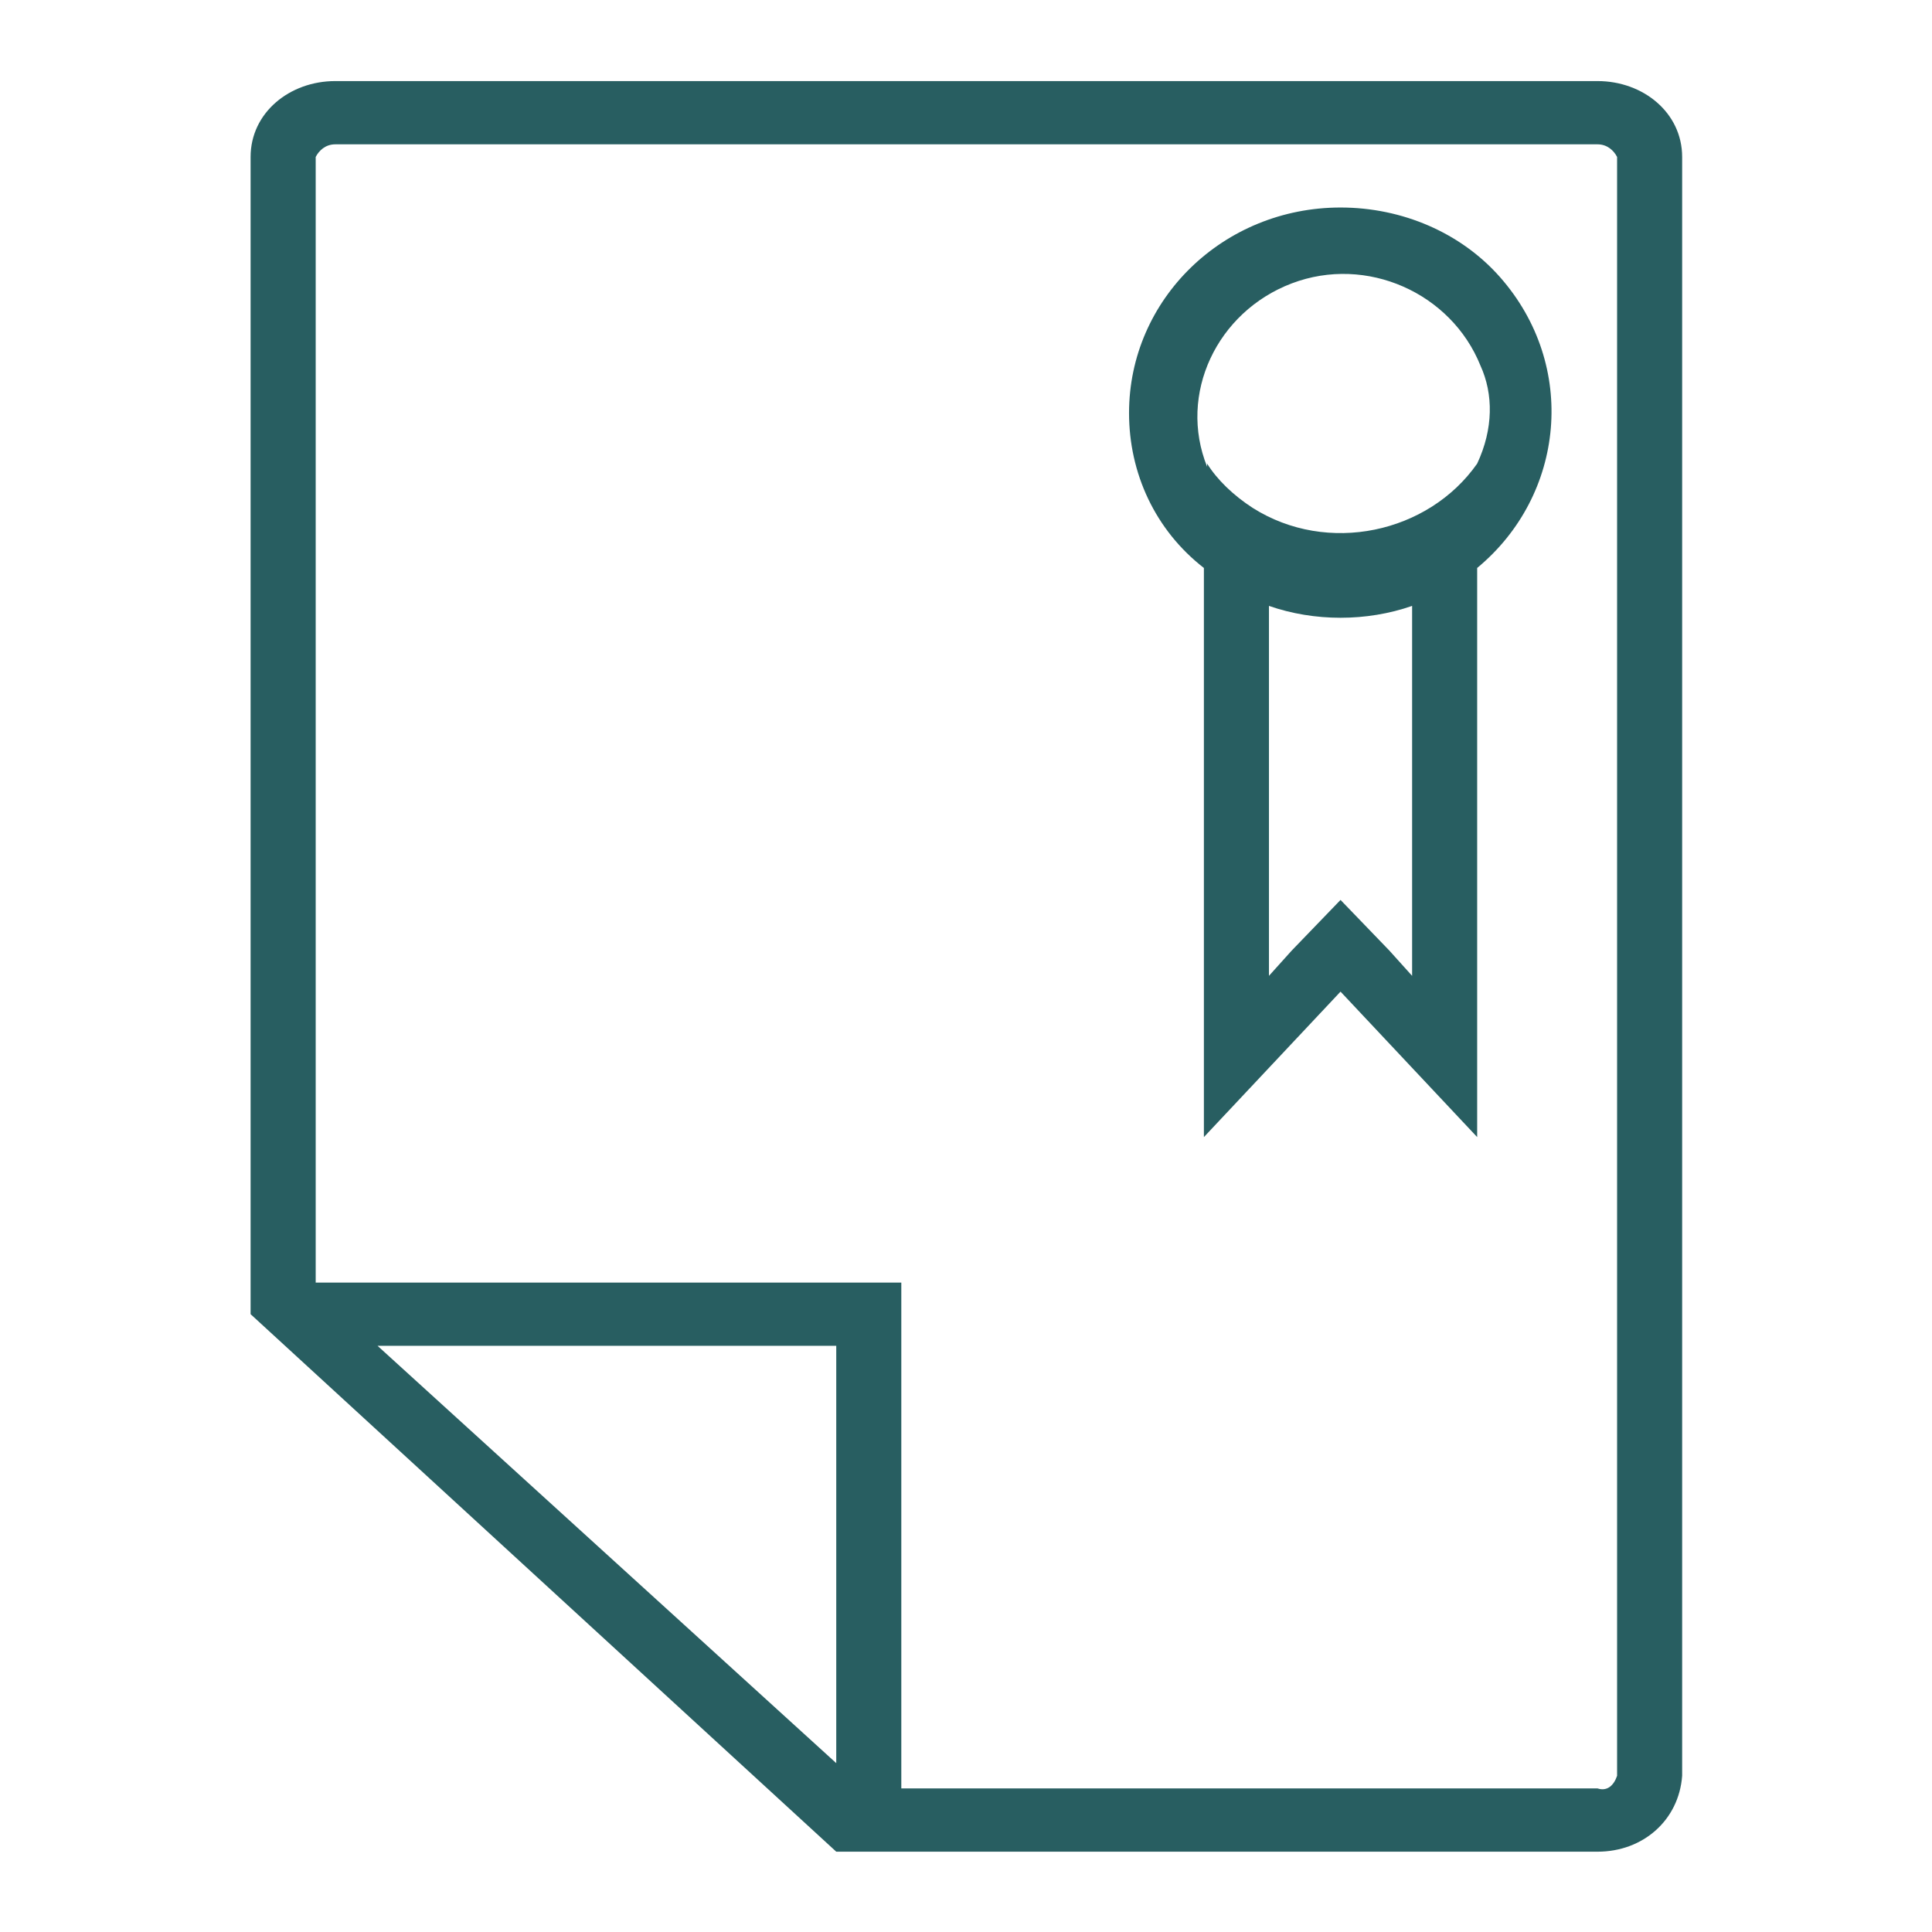
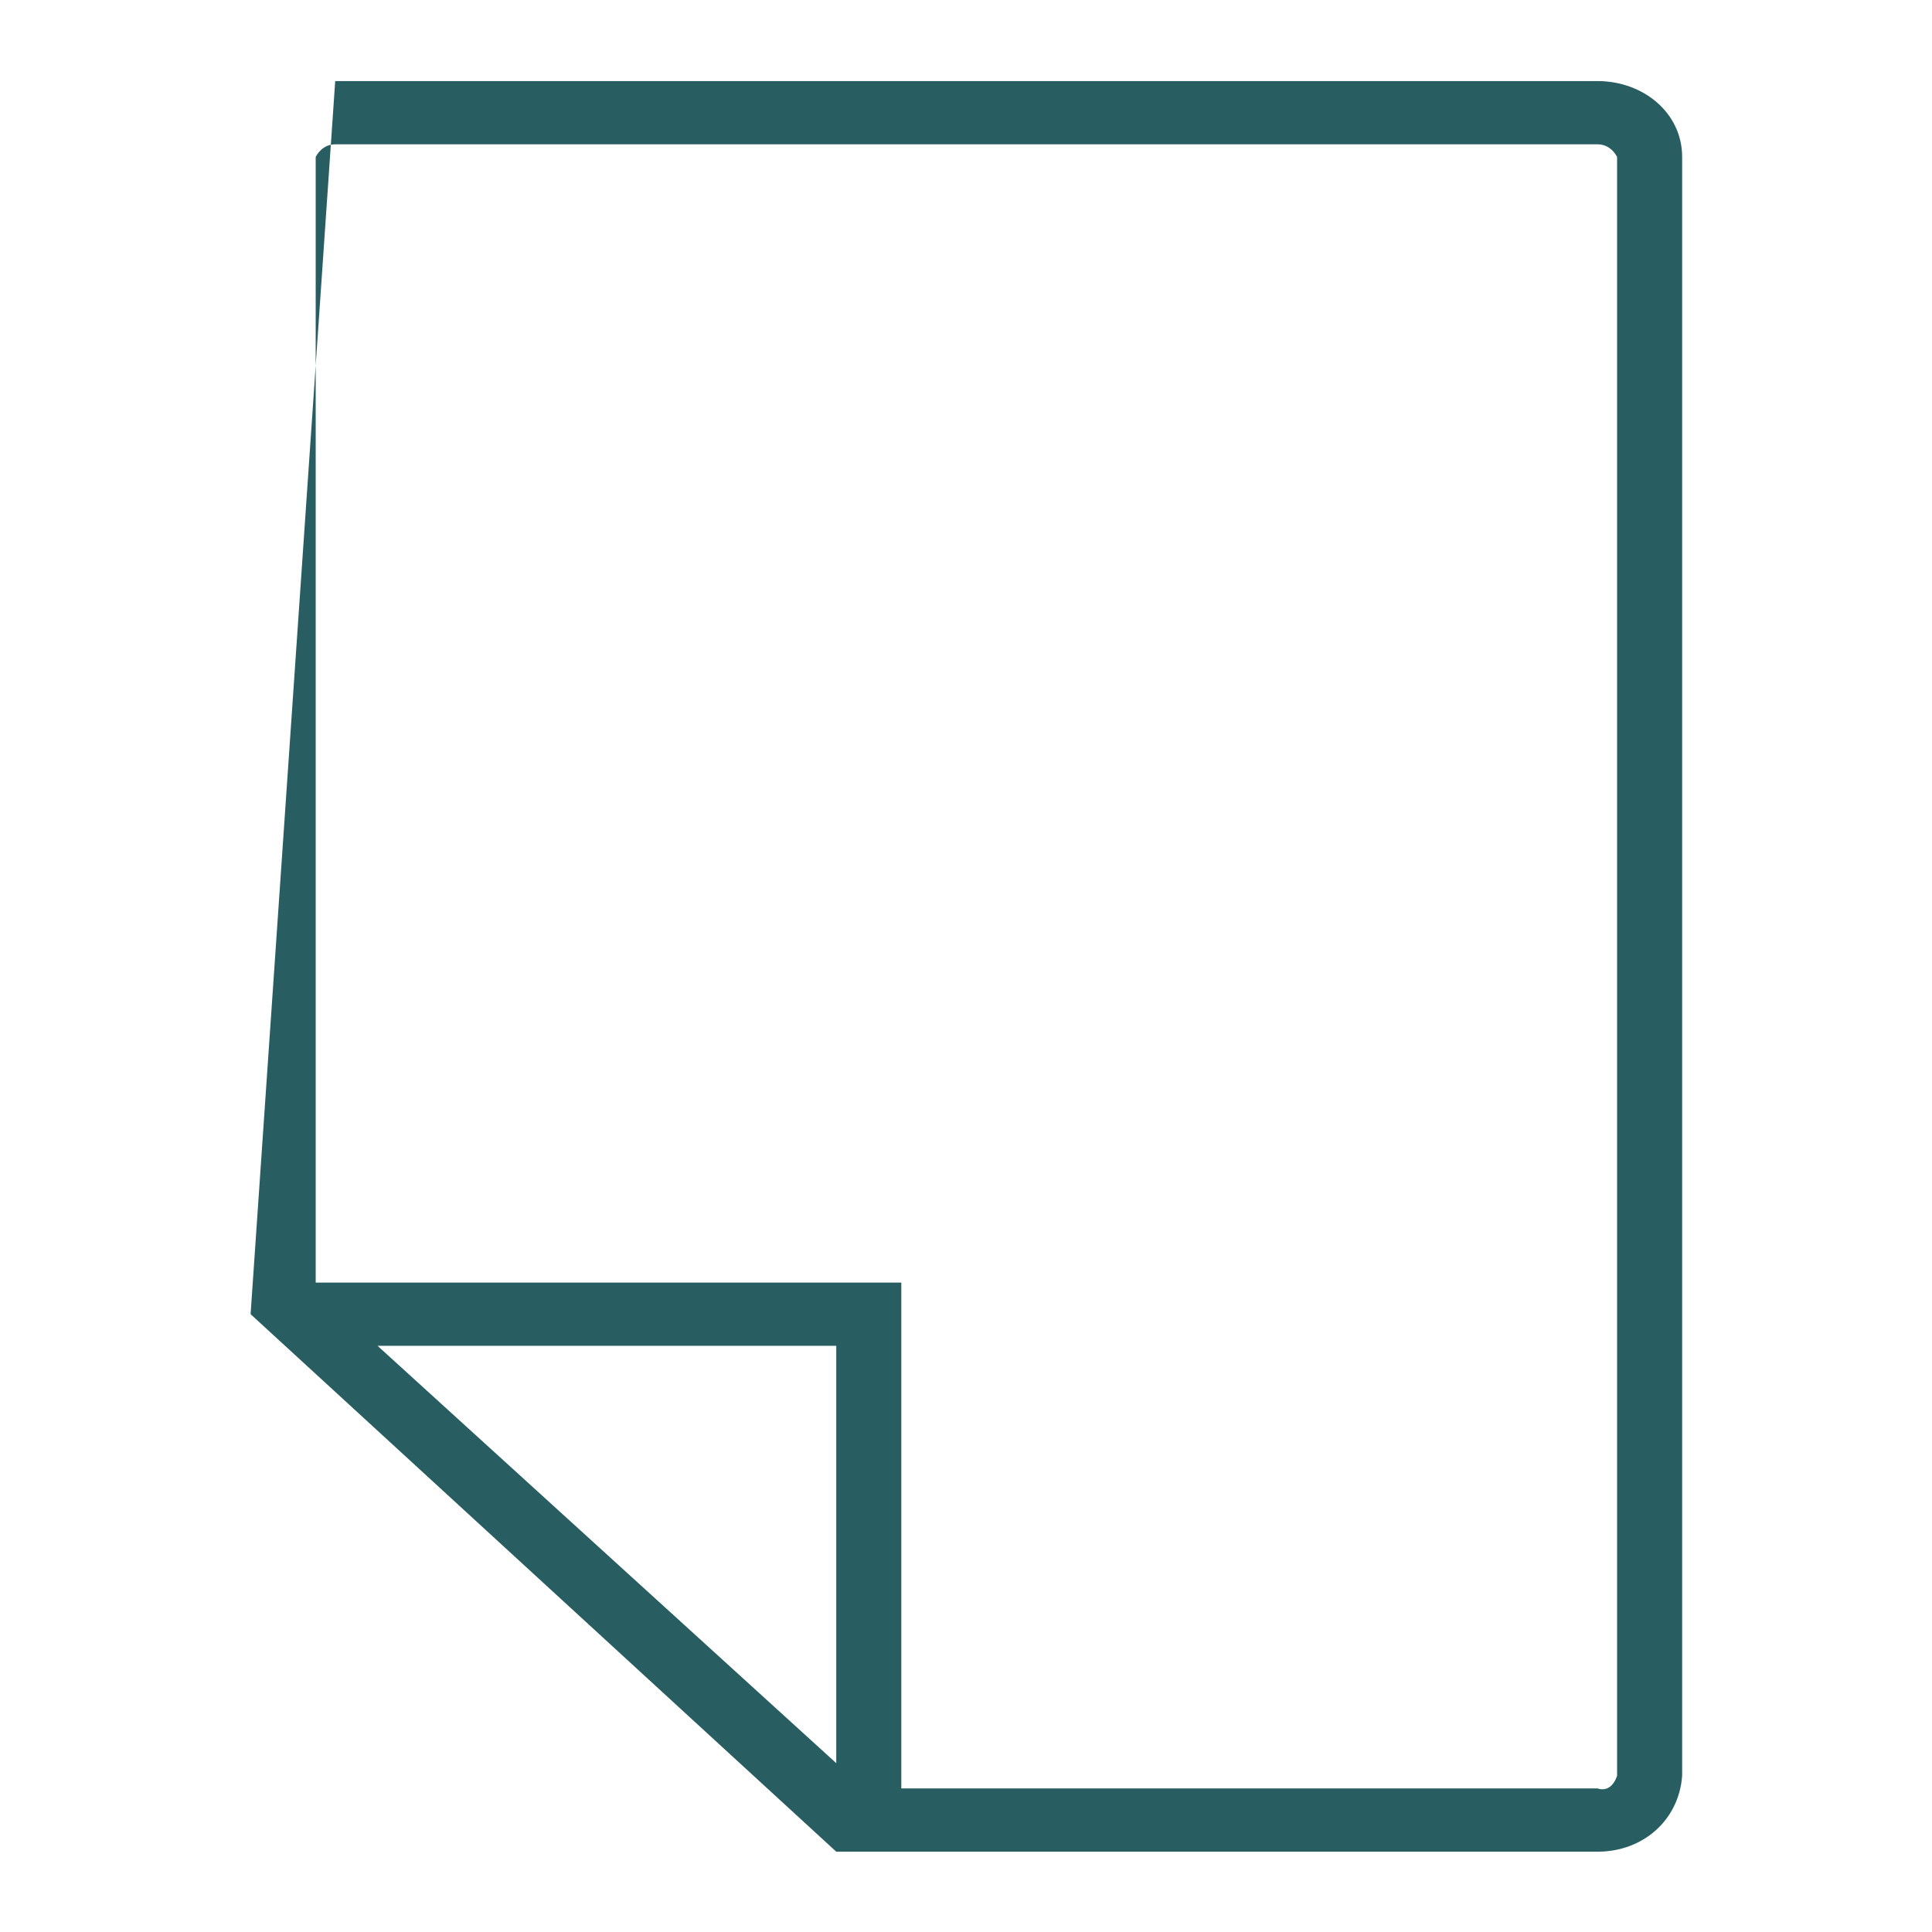
<svg xmlns="http://www.w3.org/2000/svg" width="100%" height="100%" viewBox="0 0 500 500" version="1.1" xml:space="preserve" style="fill-rule:evenodd;clip-rule:evenodd;stroke-linejoin:round;stroke-miterlimit:2;">
  <g transform="matrix(1.17,0,0,1.17,-42.41,-42.41)">
    <g transform="matrix(8.333,0,0,8.333,389.625,445.833)">
-       <path d="M0,-47L-33.509,-47C-34.718,-47 -35.755,-46.161 -35.755,-44.986L-35.755,-14.268L-20.209,0L0,0C1.209,0 2.159,-0.839 2.245,-2.014L2.245,-44.986C2.245,-46.161 1.209,-47 0,-47M-20.209,-2.35L-32.386,-13.429L-20.209,-13.429L-20.209,-2.35ZM0.518,-2.014C0.432,-1.762 0.259,-1.595 0,-1.679L-18.482,-1.679L-18.482,-15.107L-34.027,-15.107L-34.027,-44.986C-33.941,-45.154 -33.768,-45.321 -33.509,-45.321L0,-45.321C0.259,-45.321 0.432,-45.154 0.518,-44.986L0.518,-2.014Z" style="fill:rgb(40,94,97);fill-rule:nonzero;" />
+       <path d="M0,-47L-33.509,-47L-35.755,-14.268L-20.209,0L0,0C1.209,0 2.159,-0.839 2.245,-2.014L2.245,-44.986C2.245,-46.161 1.209,-47 0,-47M-20.209,-2.35L-32.386,-13.429L-20.209,-13.429L-20.209,-2.35ZM0.518,-2.014C0.432,-1.762 0.259,-1.595 0,-1.679L-18.482,-1.679L-18.482,-15.107L-34.027,-15.107L-34.027,-44.986C-33.941,-45.154 -33.768,-45.321 -33.509,-45.321L0,-45.321C0.259,-45.321 0.432,-45.154 0.518,-44.986L0.518,-2.014Z" style="fill:rgb(40,94,97);fill-rule:nonzero;" />
    </g>
    <g transform="matrix(8.333,0,0,8.333,332.768,287.766)">
-       <path d="M0,-24.675C-3.109,-24.675 -5.614,-22.241 -5.614,-19.22C-5.614,-17.625 -4.923,-16.114 -3.627,-15.107L-3.627,0L0,-3.861L3.627,0L3.627,-15.107C5.959,-17.037 6.305,-20.479 4.232,-22.829C3.195,-24.004 1.641,-24.675 0,-24.675M1.9,-14.1L1.9,-4.28L1.295,-4.952L0,-6.295L-1.295,-4.952L-1.9,-4.28L-1.9,-14.1C-0.691,-13.68 0.691,-13.68 1.9,-14.1ZM3.627,-17.877C2.332,-16.03 -0.345,-15.443 -2.332,-16.702C-2.85,-17.037 -3.282,-17.457 -3.541,-17.877L-3.541,-17.793C-4.318,-19.723 -3.282,-21.905 -1.295,-22.661C0.691,-23.416 2.936,-22.409 3.714,-20.479C4.059,-19.723 4.059,-18.8 3.627,-17.877" style="fill:rgb(40,94,97);fill-rule:nonzero;" />
-     </g>
+       </g>
  </g>
</svg>